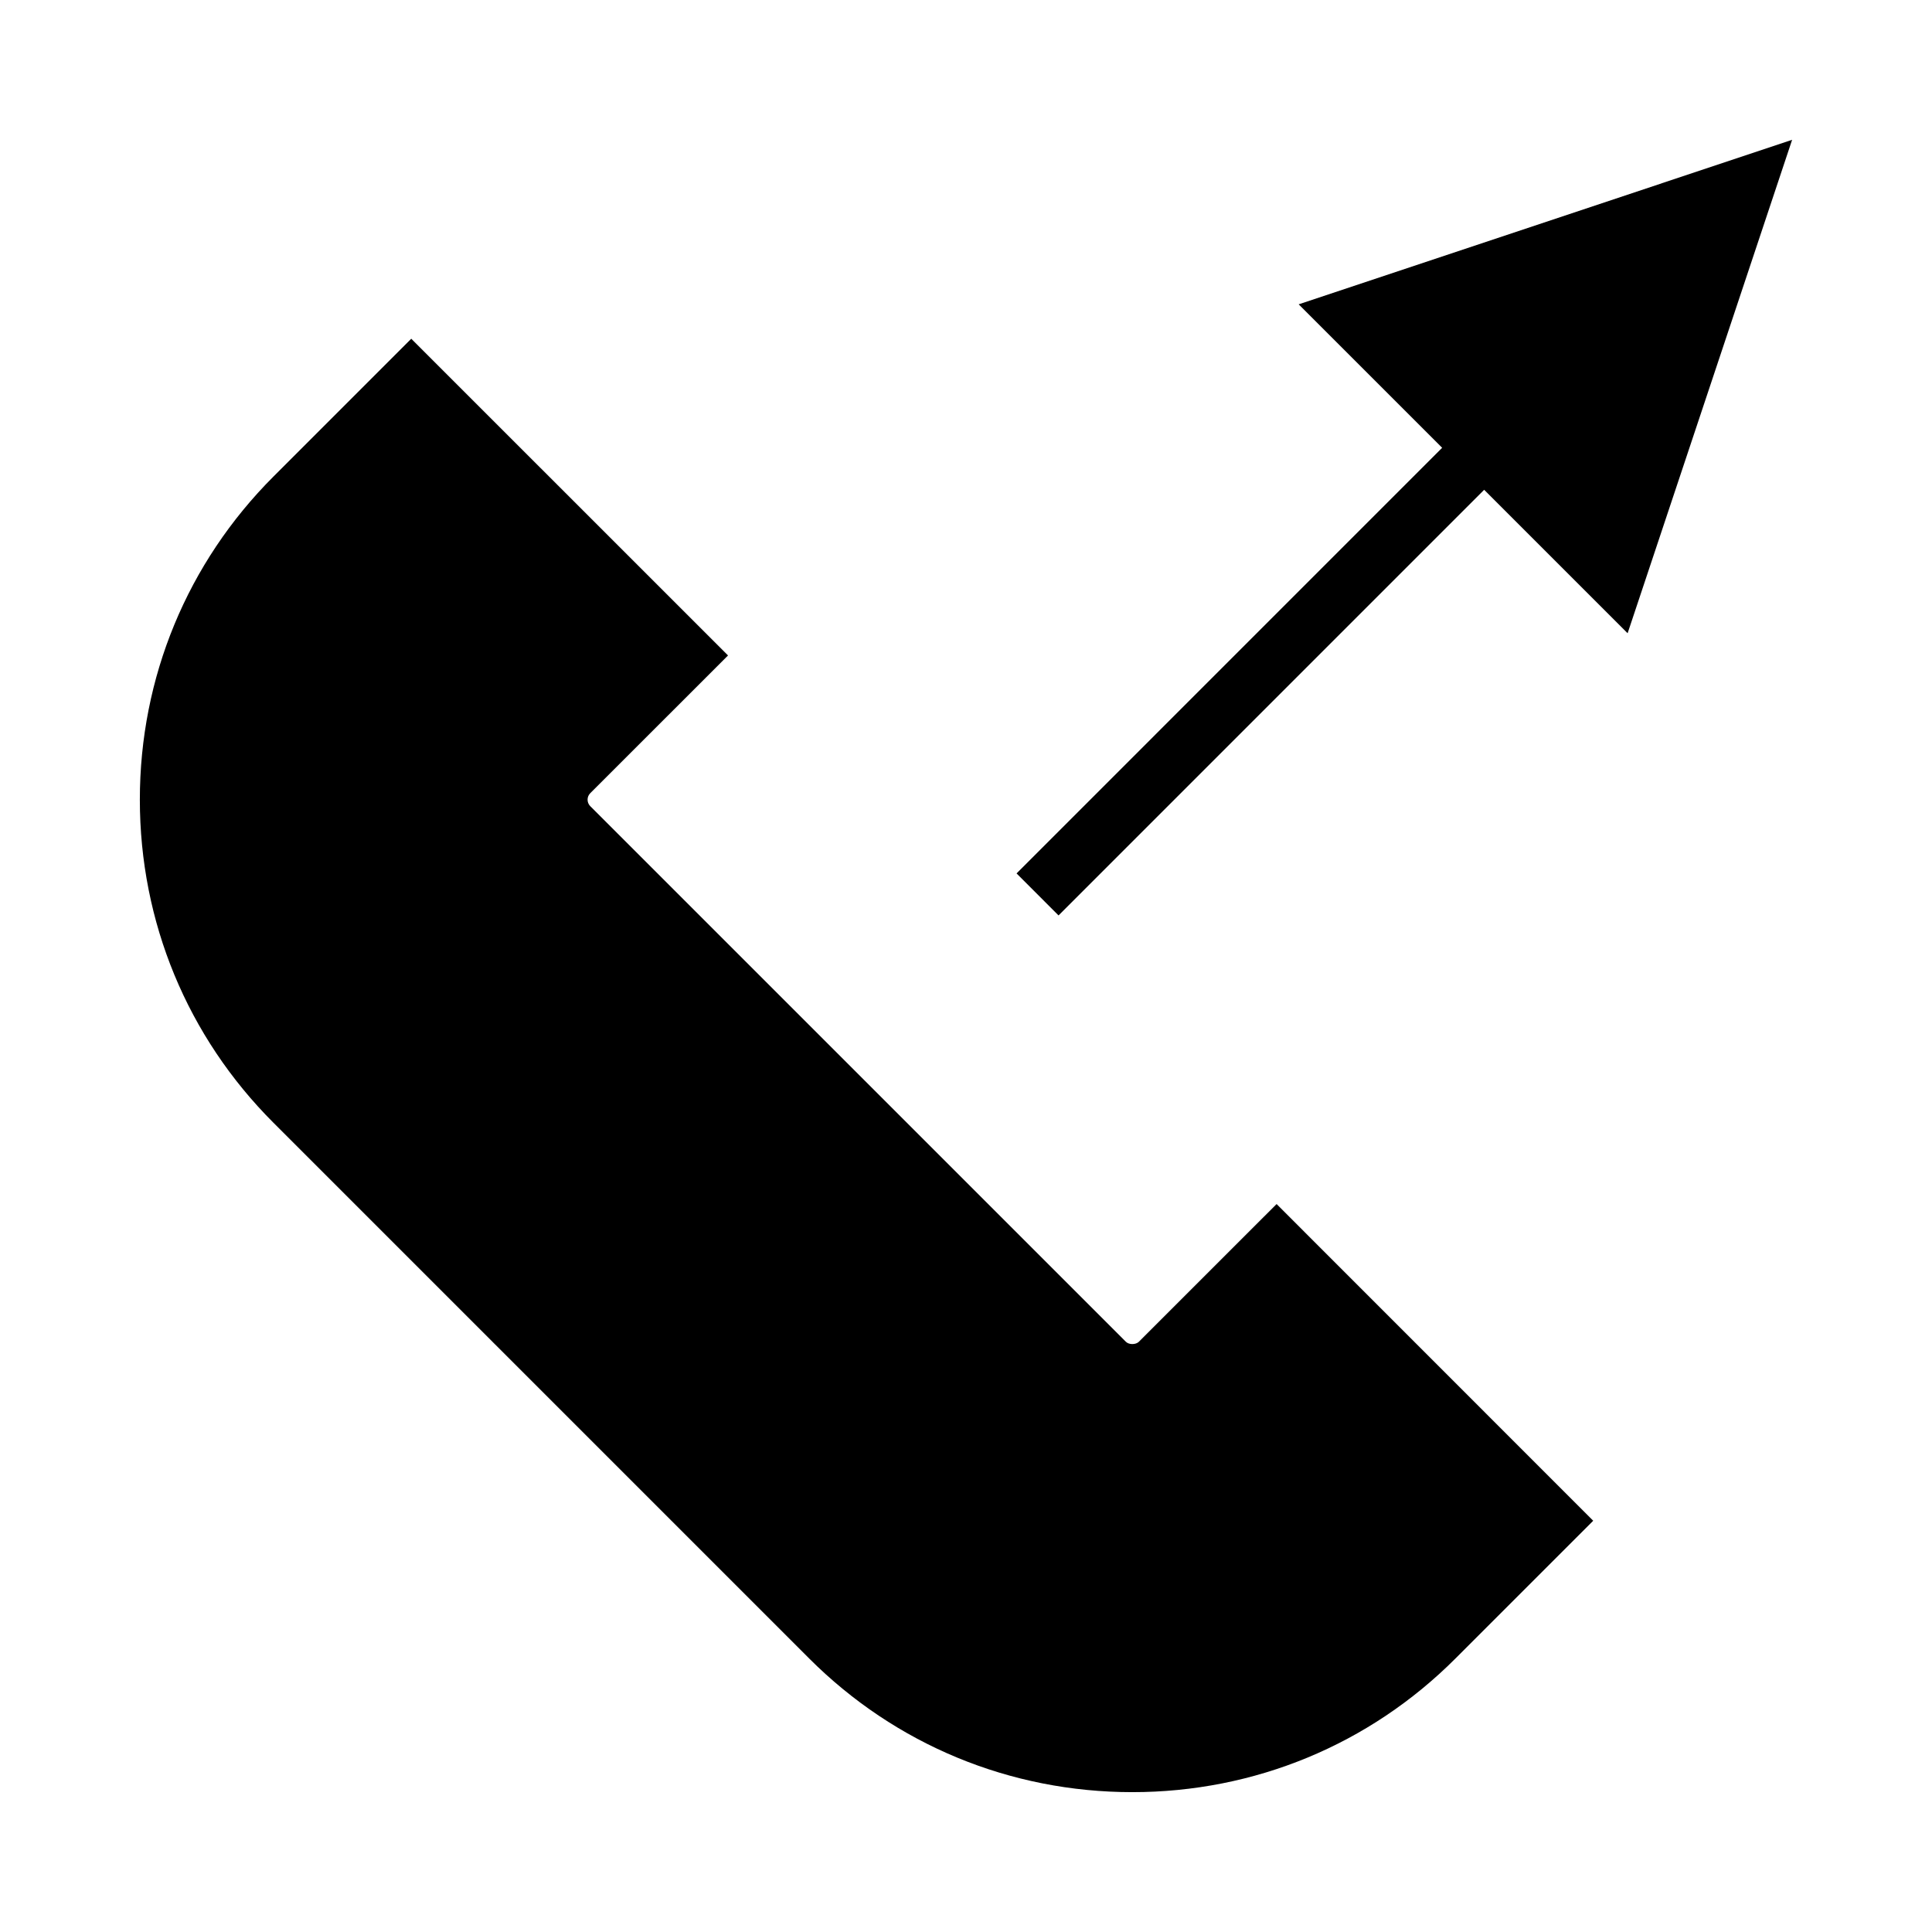
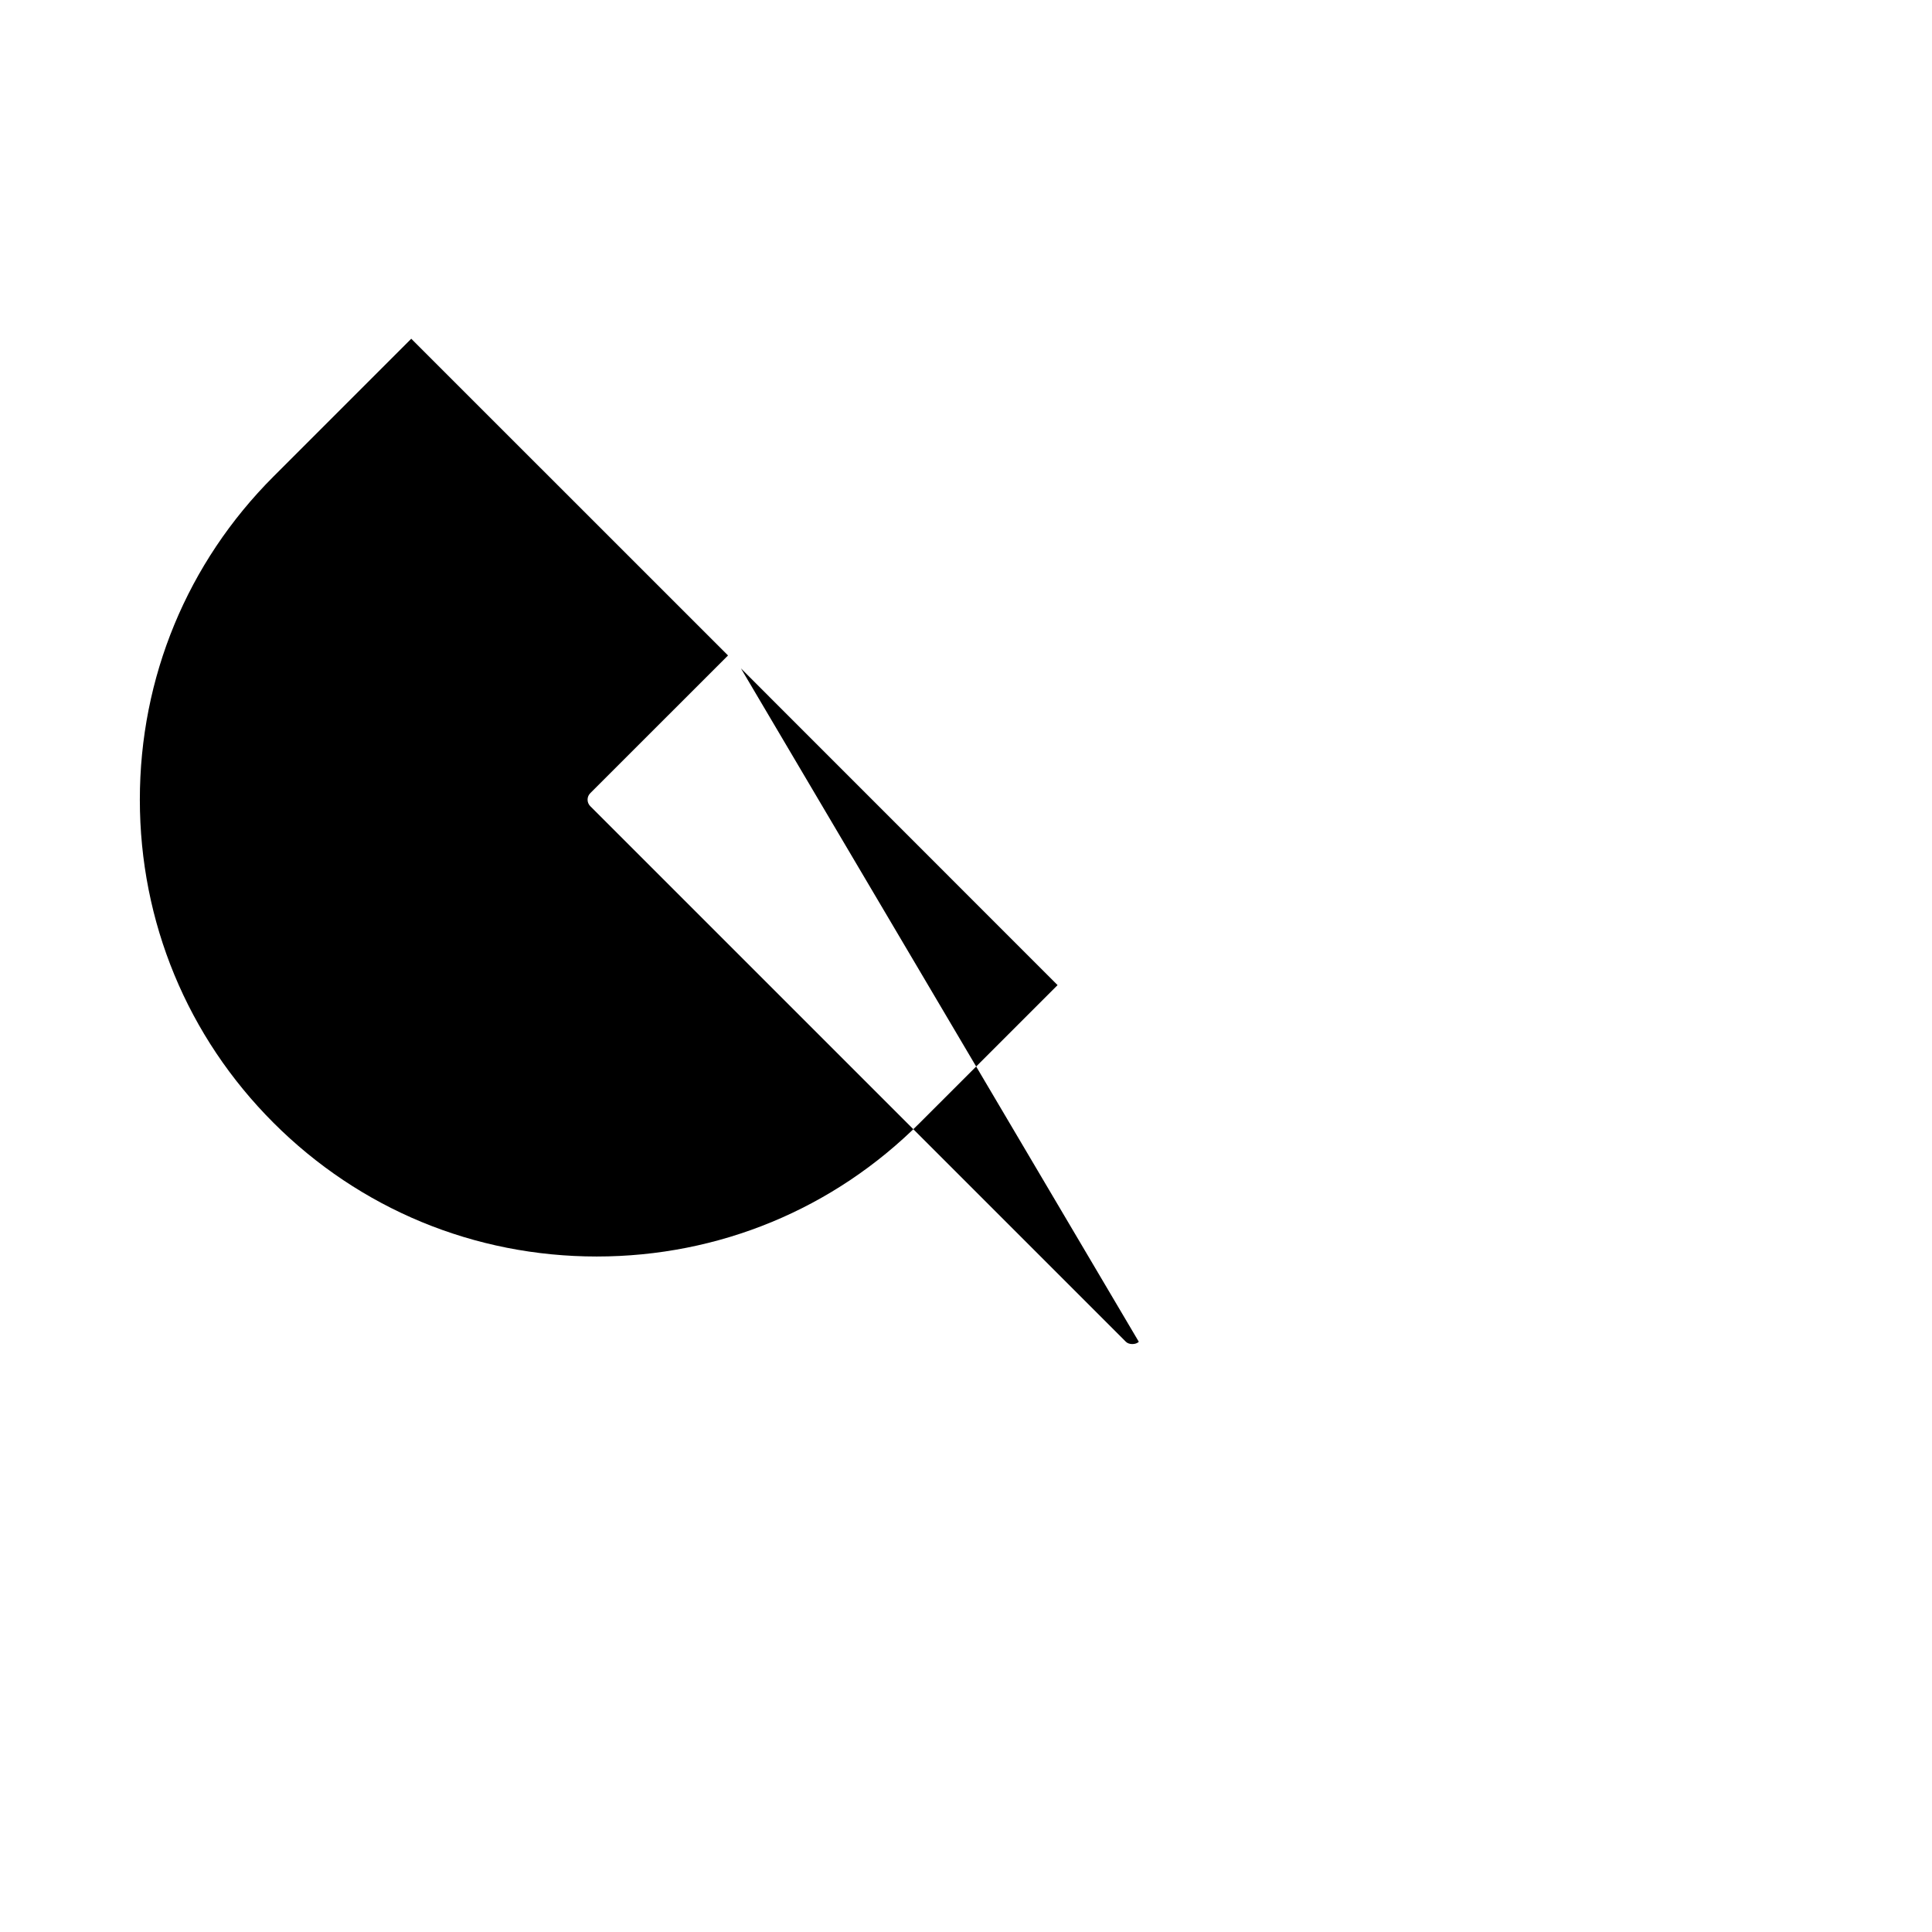
<svg xmlns="http://www.w3.org/2000/svg" fill="#000000" width="800px" height="800px" version="1.1" viewBox="144 144 512 512">
  <g>
-     <path d="m445.8 499.59c-0.805 0.797-2.625 0.805-3.418 0l-141.96-141.95c-0.945-0.949-0.945-2.488 0-3.434l36.512-36.504-83.949-83.934-36.5 36.504c-22.844 22.844-35.426 53.258-35.426 85.648s12.578 62.805 35.426 85.641l141.95 141.95c22.844 22.844 53.258 35.426 85.648 35.426 32.379 0 62.805-12.578 85.633-35.426l36.5-36.496-83.906-83.93z" />
-     <path d="m488.16 224.65 38.027 38.016-112.79 112.8 11.129 11.133 112.79-112.8 38.02 38.016 43.594-130.76z" />
+     <path d="m445.8 499.59c-0.805 0.797-2.625 0.805-3.418 0l-141.96-141.95c-0.945-0.949-0.945-2.488 0-3.434l36.512-36.504-83.949-83.934-36.5 36.504c-22.844 22.844-35.426 53.258-35.426 85.648s12.578 62.805 35.426 85.641c22.844 22.844 53.258 35.426 85.648 35.426 32.379 0 62.805-12.578 85.633-35.426l36.5-36.496-83.906-83.93z" />
  </g>
</svg>